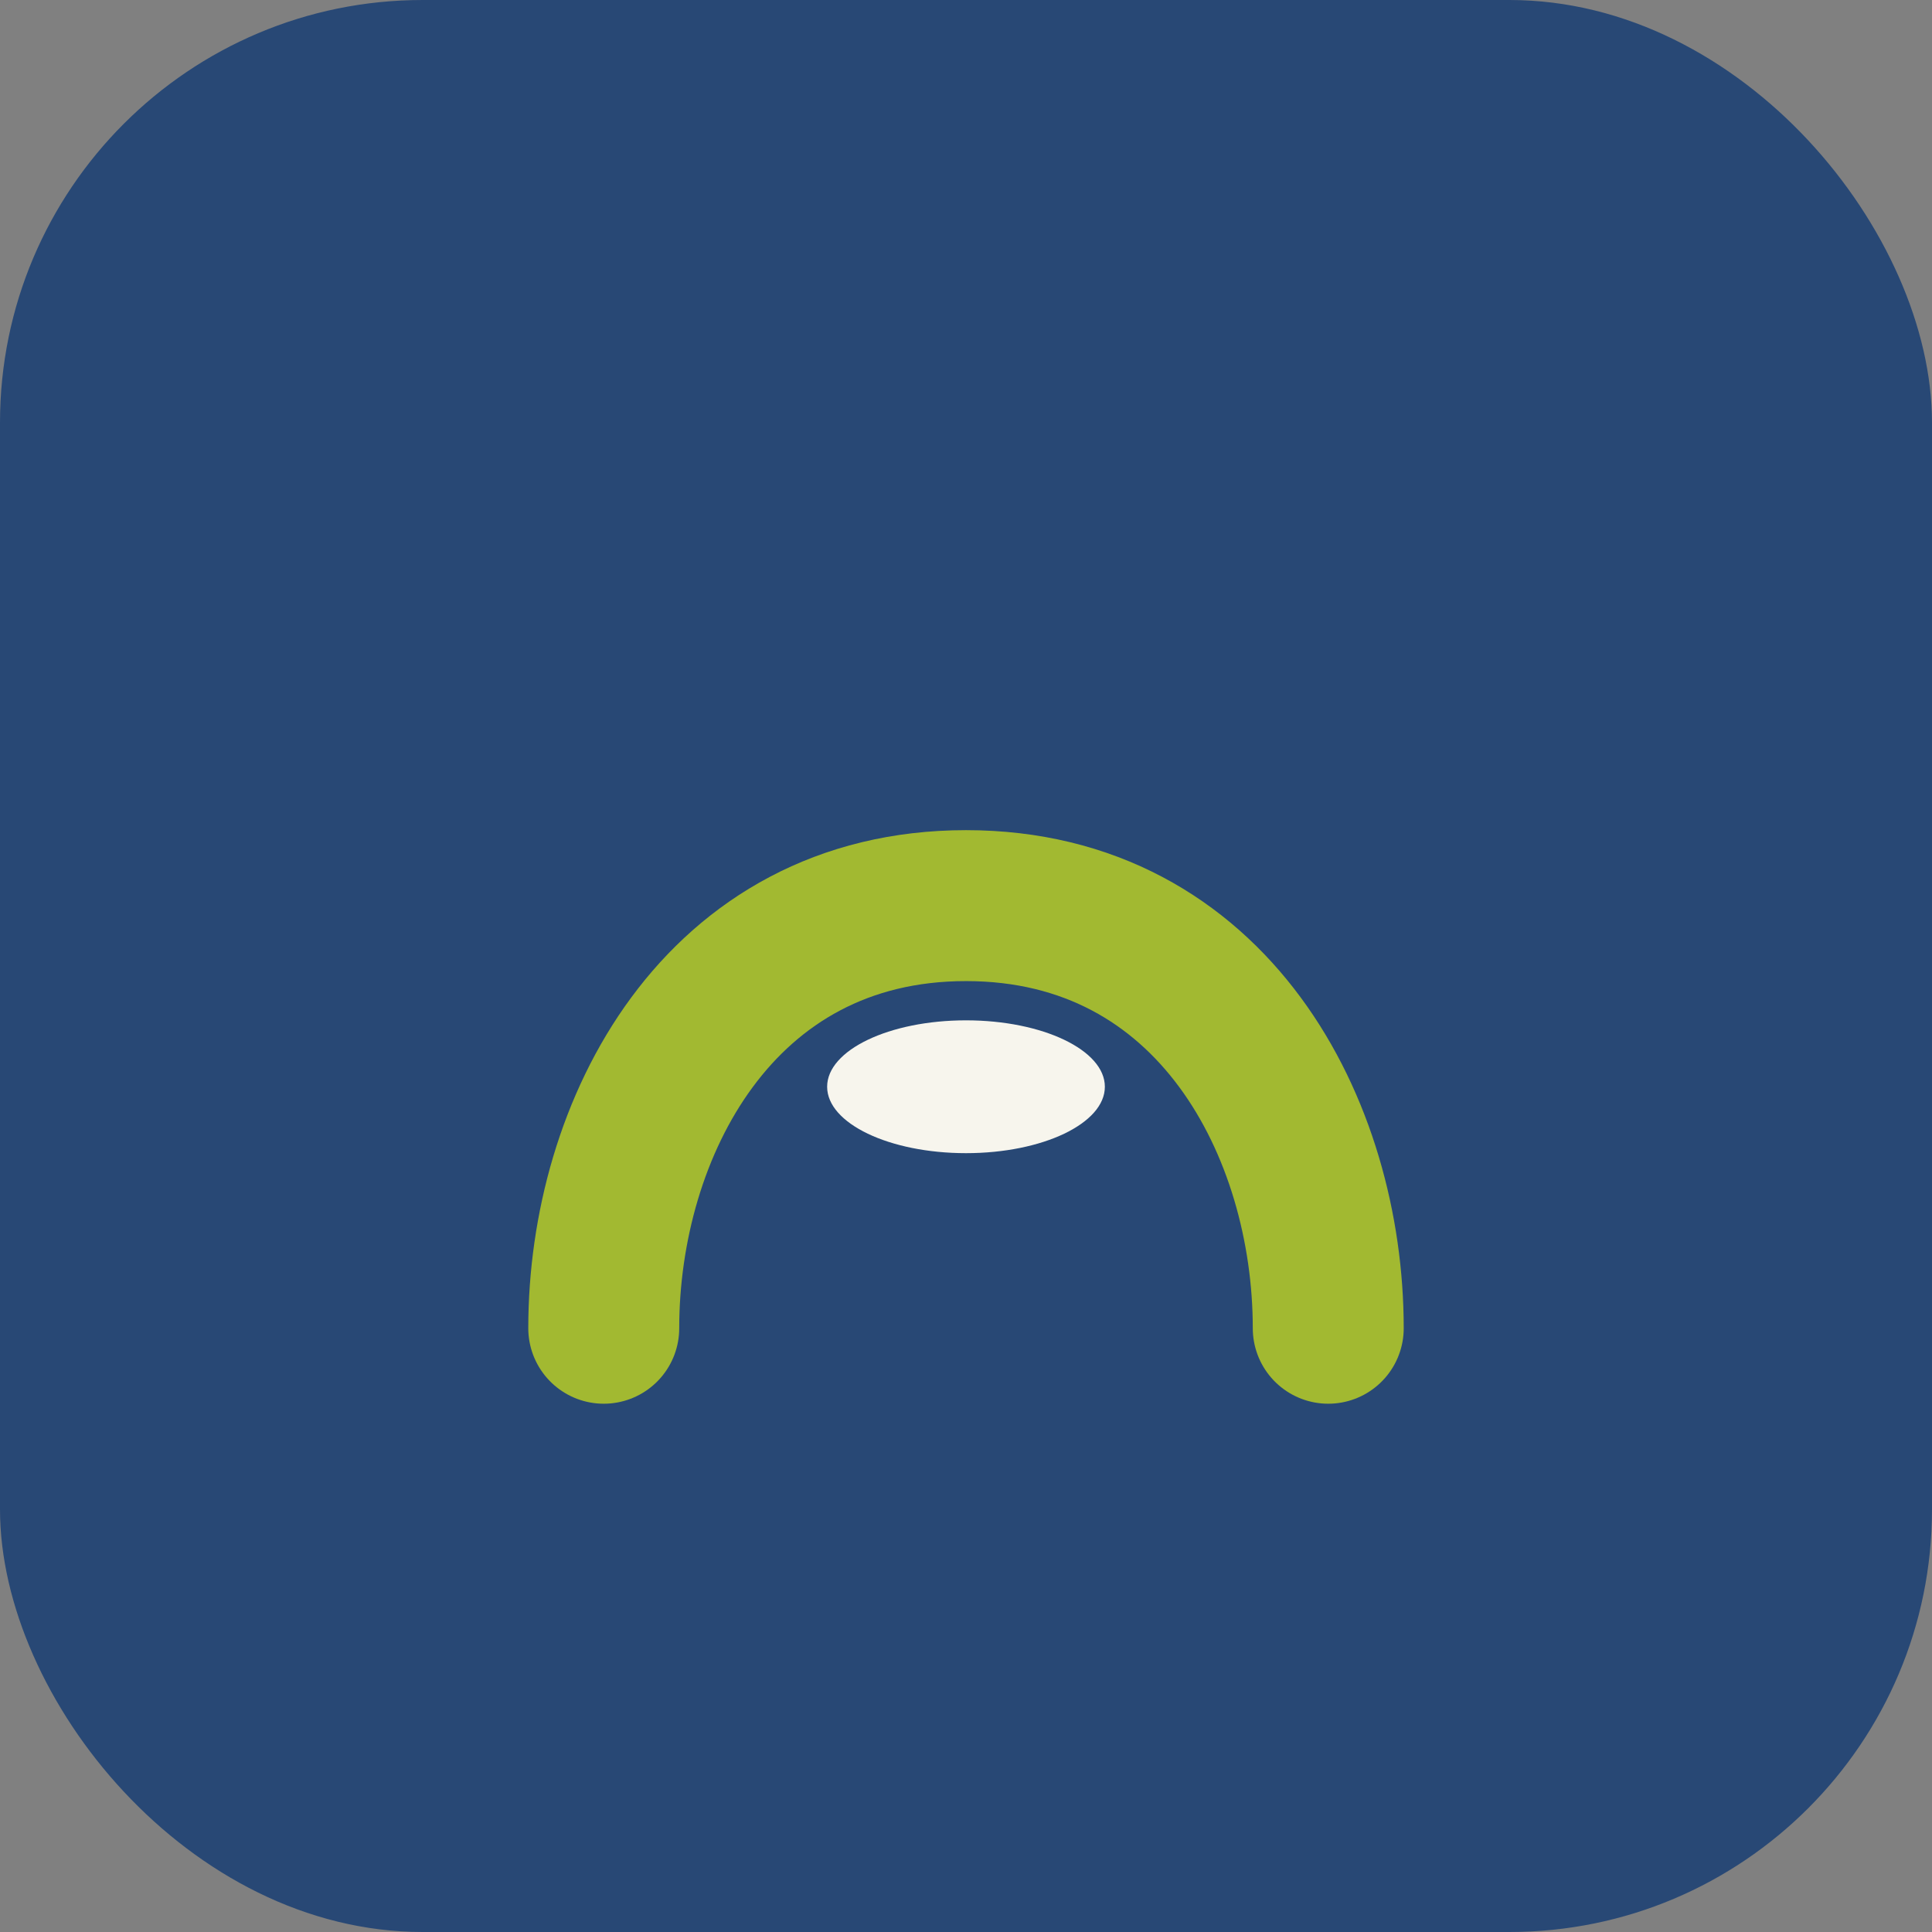
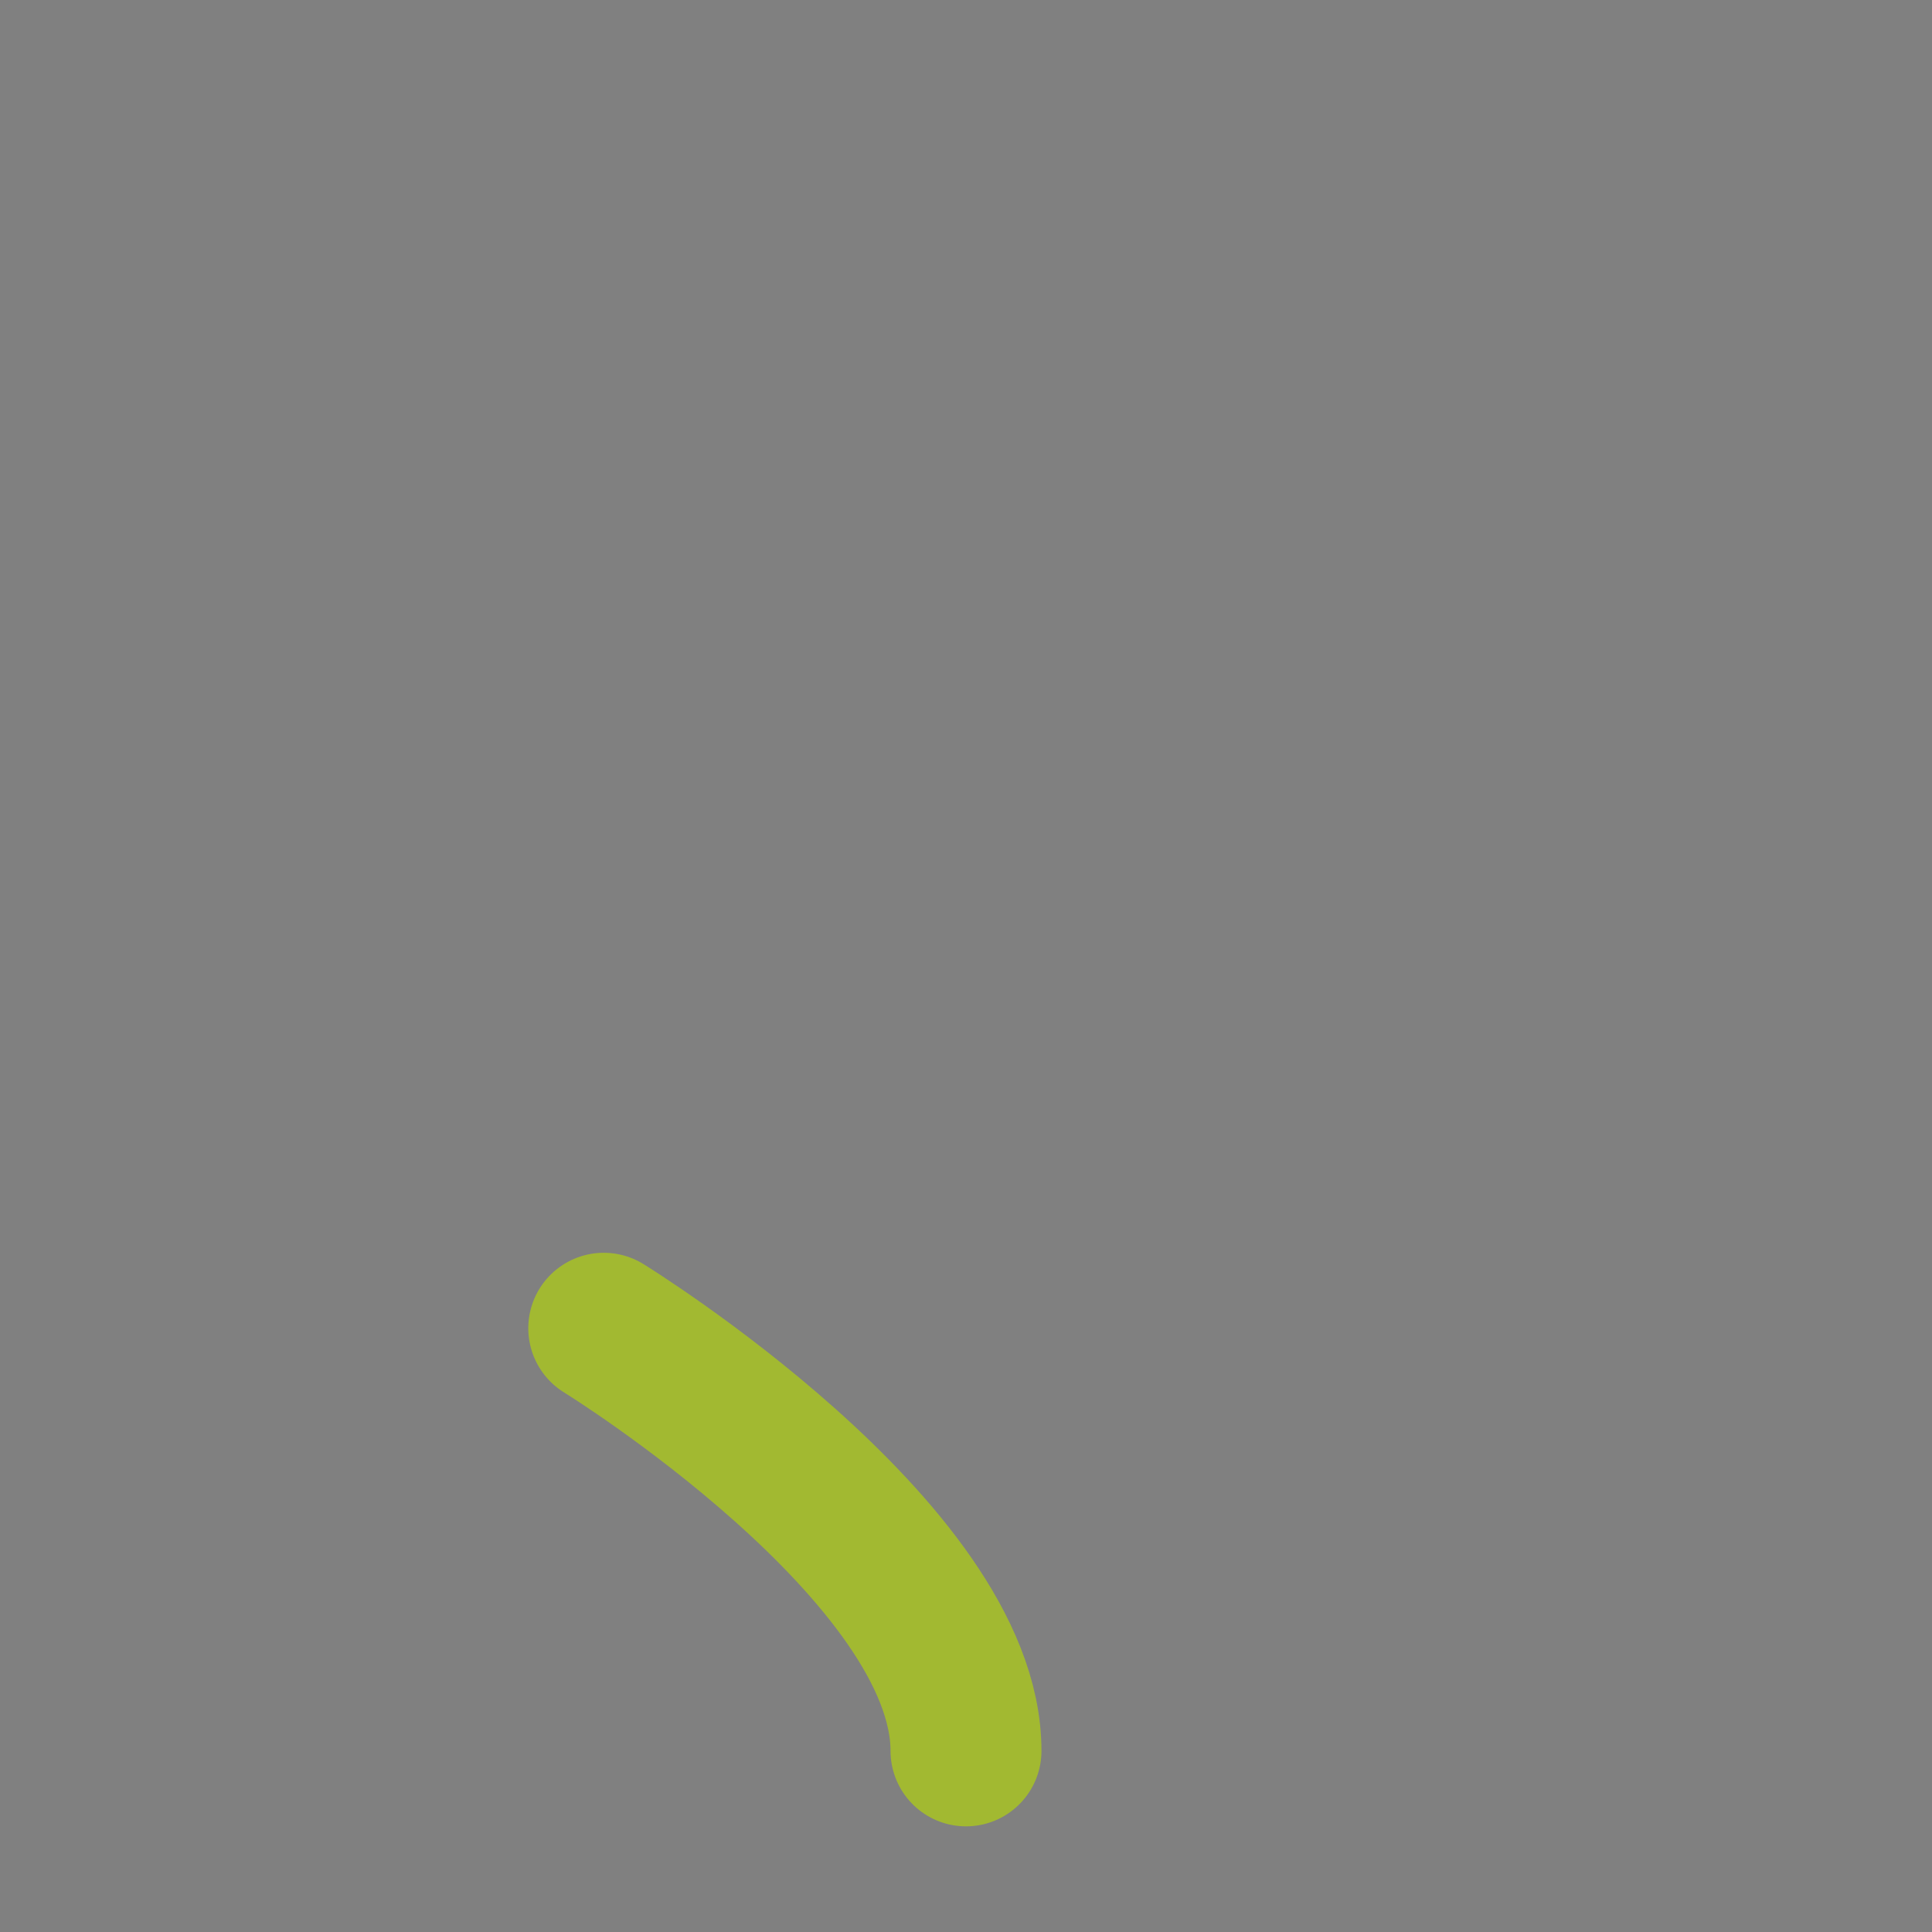
<svg xmlns="http://www.w3.org/2000/svg" width="32" height="32" viewBox="0 0 32 32">
  <rect x="0" y="0" width="32" height="32" fill="#808080" stroke="none" />
-   <rect width="32" height="32" rx="7" fill="#284875" />
  <g>
-     <path d="M10 22c0-3.3 1.9-7 6-7s6 3.7 6 7" fill="none" stroke="#A2B931" stroke-width="2.5" stroke-linecap="round" />
-     <ellipse cx="16" cy="18" rx="2.3" ry="1.1" fill="#F7F5ED" />
+     <path d="M10 22s6 3.7 6 7" fill="none" stroke="#A2B931" stroke-width="2.5" stroke-linecap="round" />
  </g>
</svg>